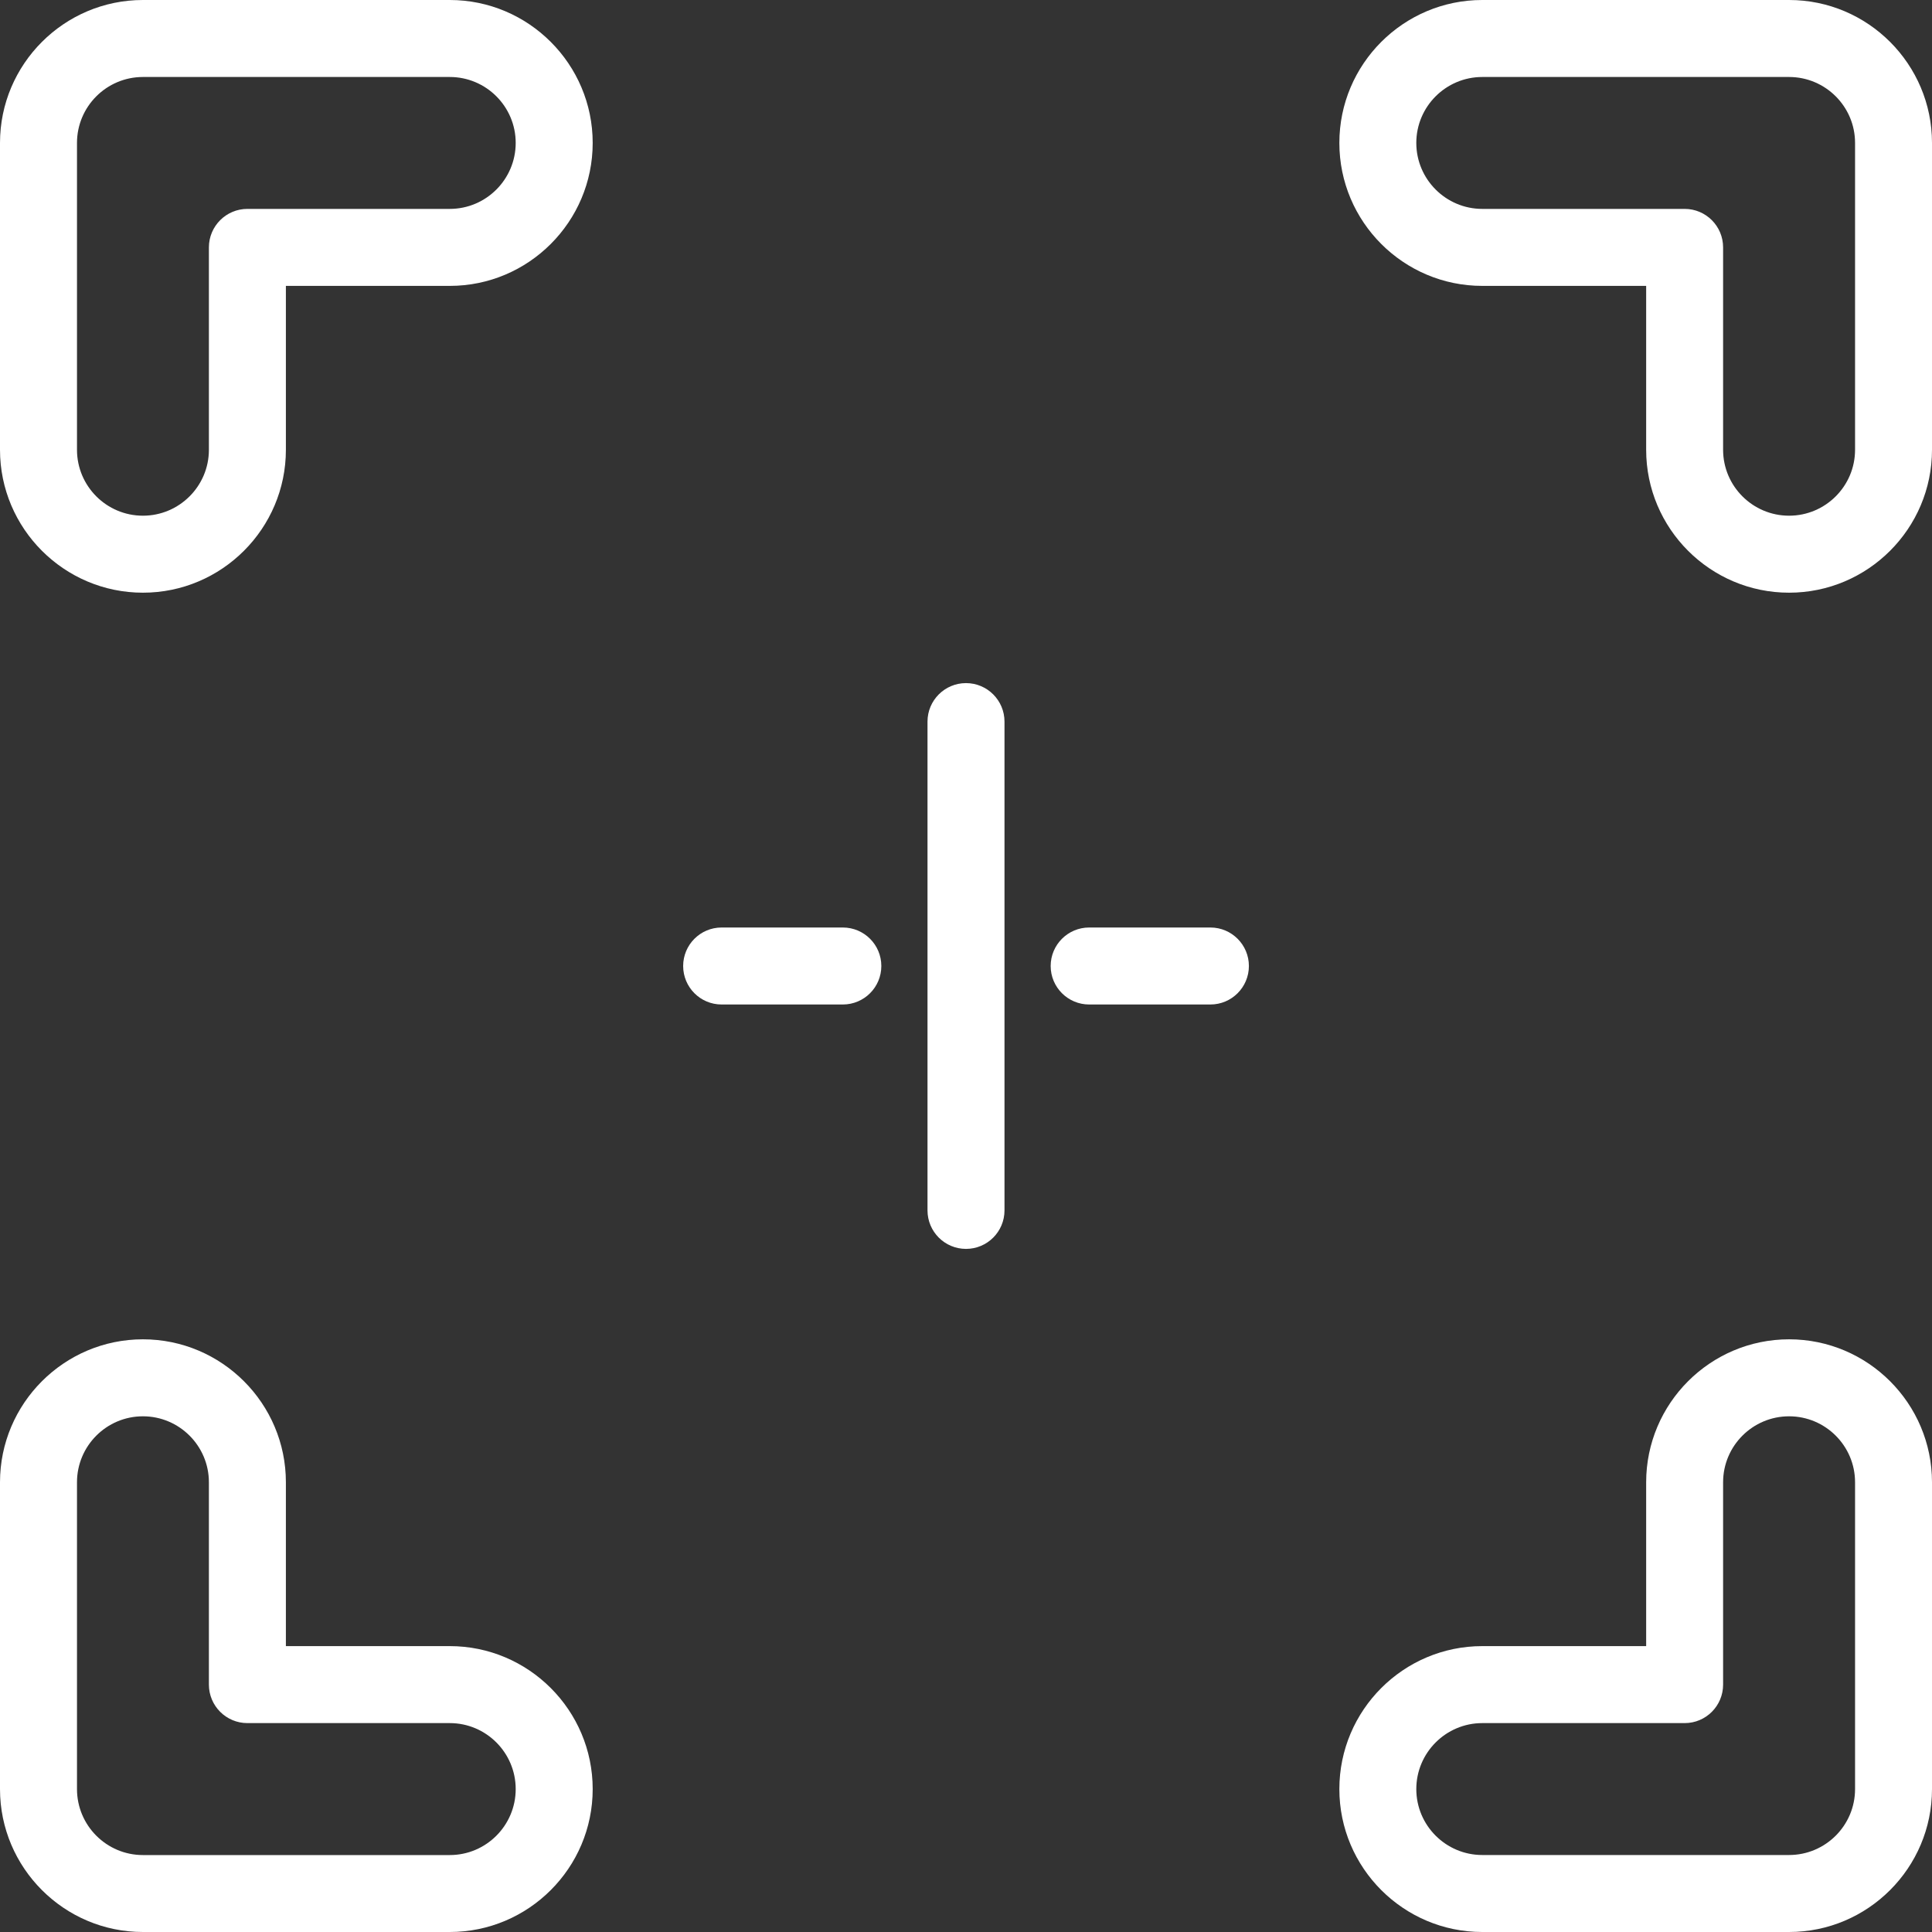
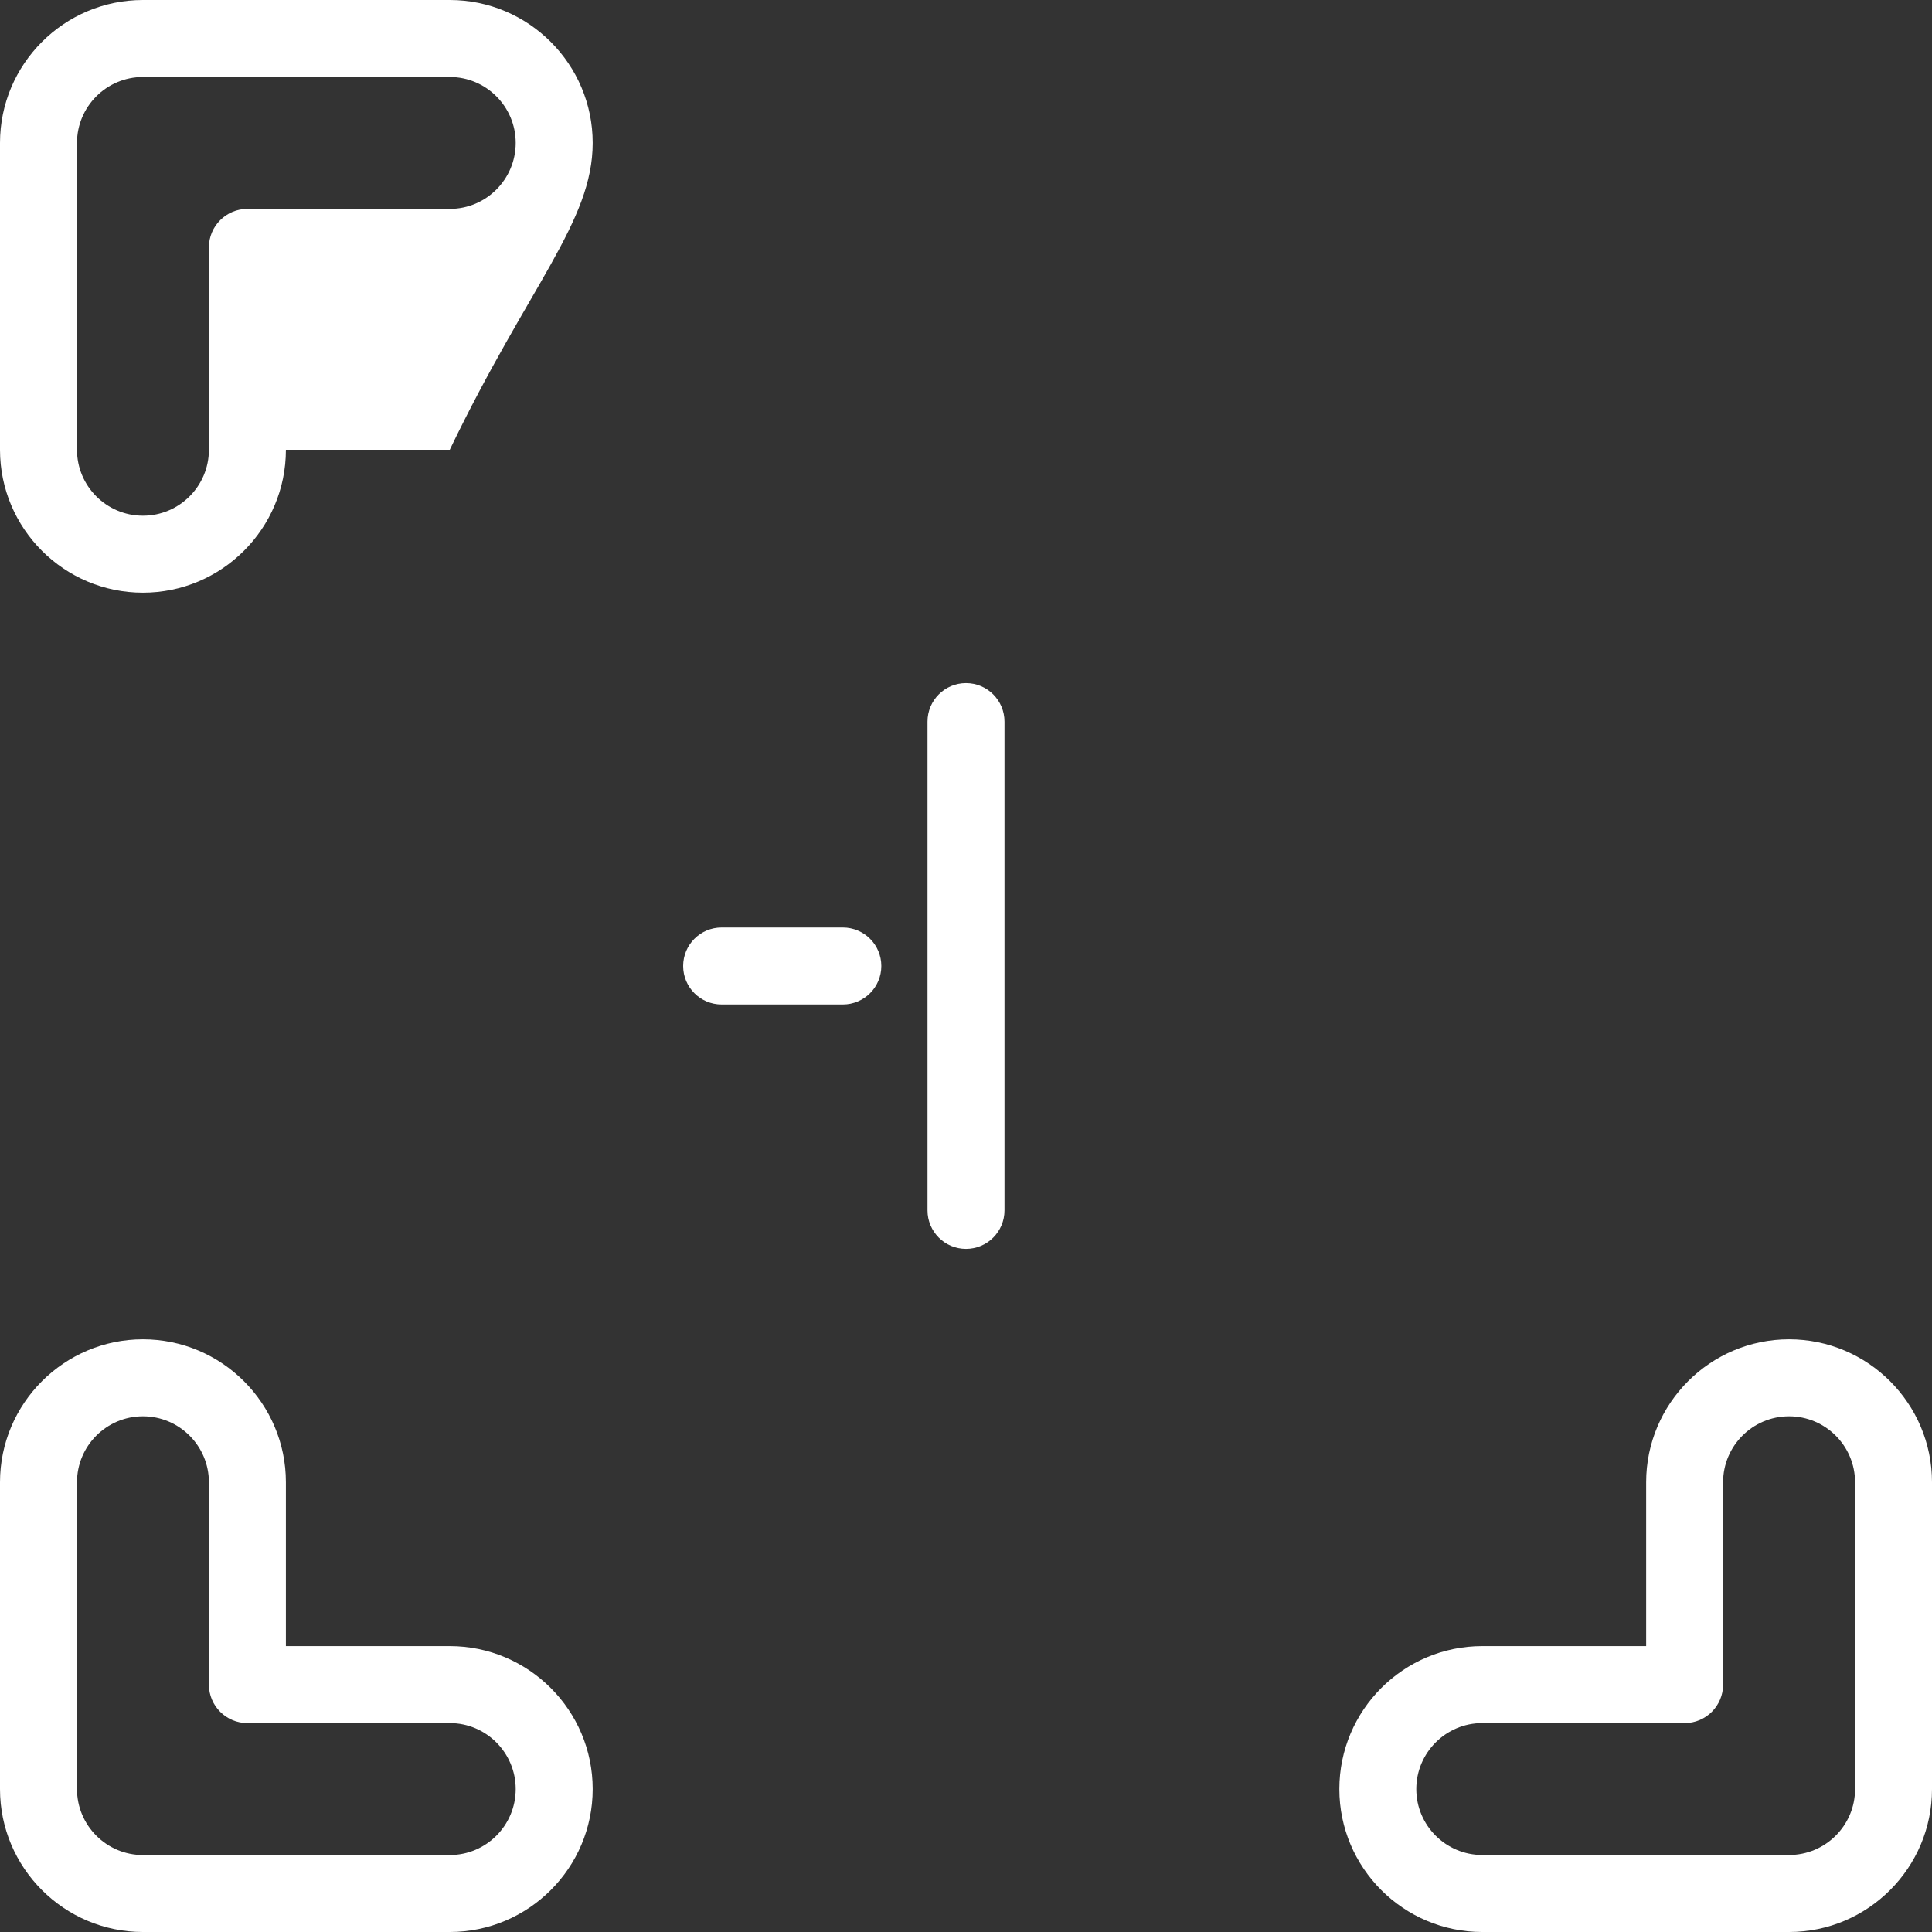
<svg xmlns="http://www.w3.org/2000/svg" width="40" height="40" viewBox="0 0 40 40" fill="none">
  <rect x="0" y="0" width="40" height="40" fill="#333333" stroke="none" />
-   <path d="M37.041 0H30.689C29.057 0 27.73 1.327 27.73 2.959C27.73 4.591 29.057 5.919 30.689 5.919H34.082V9.312C34.082 10.943 35.409 12.271 37.041 12.271C38.673 12.271 40 10.943 40 9.312V2.959C40 1.328 38.673 0 37.041 0ZM38.407 9.312C38.407 10.065 37.794 10.677 37.041 10.677C36.288 10.677 35.675 10.065 35.675 9.312V5.122C35.675 4.682 35.319 4.325 34.879 4.325H30.689C29.936 4.325 29.323 3.712 29.323 2.959C29.323 2.206 29.936 1.594 30.689 1.594H37.041C37.794 1.594 38.407 2.206 38.407 2.959V9.312Z" fill="white" />
-   <path d="M2.959 12.271C4.591 12.271 5.919 10.943 5.919 9.312V5.919H9.312C10.943 5.919 12.271 4.591 12.271 2.959C12.271 1.328 10.943 0 9.312 0H2.959C1.328 0 0 1.328 0 2.959V9.312C0 10.943 1.328 12.271 2.959 12.271ZM1.594 2.959C1.594 2.206 2.206 1.594 2.959 1.594H9.312C10.065 1.594 10.677 2.206 10.677 2.959C10.677 3.712 10.065 4.325 9.312 4.325H5.122C4.682 4.325 4.325 4.682 4.325 5.122V9.312C4.325 10.065 3.712 10.677 2.959 10.677C2.206 10.677 1.594 10.065 1.594 9.312V2.959Z" fill="white" />
+   <path d="M2.959 12.271C4.591 12.271 5.919 10.943 5.919 9.312H9.312C10.943 5.919 12.271 4.591 12.271 2.959C12.271 1.328 10.943 0 9.312 0H2.959C1.328 0 0 1.328 0 2.959V9.312C0 10.943 1.328 12.271 2.959 12.271ZM1.594 2.959C1.594 2.206 2.206 1.594 2.959 1.594H9.312C10.065 1.594 10.677 2.206 10.677 2.959C10.677 3.712 10.065 4.325 9.312 4.325H5.122C4.682 4.325 4.325 4.682 4.325 5.122V9.312C4.325 10.065 3.712 10.677 2.959 10.677C2.206 10.677 1.594 10.065 1.594 9.312V2.959Z" fill="white" />
  <path d="M37.041 27.729C35.409 27.729 34.082 29.057 34.082 30.689V34.081H30.689C29.057 34.081 27.73 35.409 27.73 37.041C27.73 38.672 29.057 40 30.689 40H37.041C38.673 40 40 38.672 40 37.041V30.689C40 29.057 38.673 27.729 37.041 27.729ZM38.407 37.041C38.407 37.794 37.794 38.406 37.041 38.406H30.689C29.936 38.406 29.323 37.794 29.323 37.041C29.323 36.288 29.936 35.675 30.689 35.675H34.879C35.319 35.675 35.675 35.318 35.675 34.878V30.689C35.675 29.935 36.288 29.323 37.041 29.323C37.794 29.323 38.407 29.935 38.407 30.689V37.041Z" fill="white" />
  <path d="M9.312 34.081H5.919V30.689C5.919 29.057 4.591 27.729 2.959 27.729C1.328 27.729 0 29.057 0 30.689V37.041C0 38.672 1.328 40 2.959 40H9.312C10.943 40 12.271 38.673 12.271 37.041C12.271 35.409 10.943 34.081 9.312 34.081ZM9.312 38.407H2.959C2.206 38.407 1.594 37.794 1.594 37.041V30.689C1.594 29.935 2.206 29.323 2.959 29.323C3.712 29.323 4.325 29.935 4.325 30.689V34.878C4.325 35.318 4.682 35.675 5.122 35.675H9.312C10.065 35.675 10.677 36.288 10.677 37.041C10.677 37.794 10.065 38.407 9.312 38.407Z" fill="white" />
  <path d="M20 14.143C19.56 14.143 19.203 14.5 19.203 14.94V25.06C19.203 25.5 19.56 25.857 20 25.857C20.44 25.857 20.797 25.5 20.797 25.06V14.94C20.797 14.5 20.44 14.143 20 14.143Z" fill="white" />
-   <path d="M25.06 19.203H22.55C22.11 19.203 21.753 19.56 21.753 20C21.753 20.44 22.11 20.797 22.55 20.797H25.06C25.5 20.797 25.857 20.44 25.857 20C25.857 19.56 25.5 19.203 25.06 19.203Z" fill="white" />
  <path d="M17.45 19.203H14.94C14.5 19.203 14.144 19.56 14.144 20C14.144 20.44 14.5 20.797 14.94 20.797H17.45C17.89 20.797 18.247 20.44 18.247 20C18.247 19.56 17.89 19.203 17.45 19.203Z" fill="white" />
</svg>